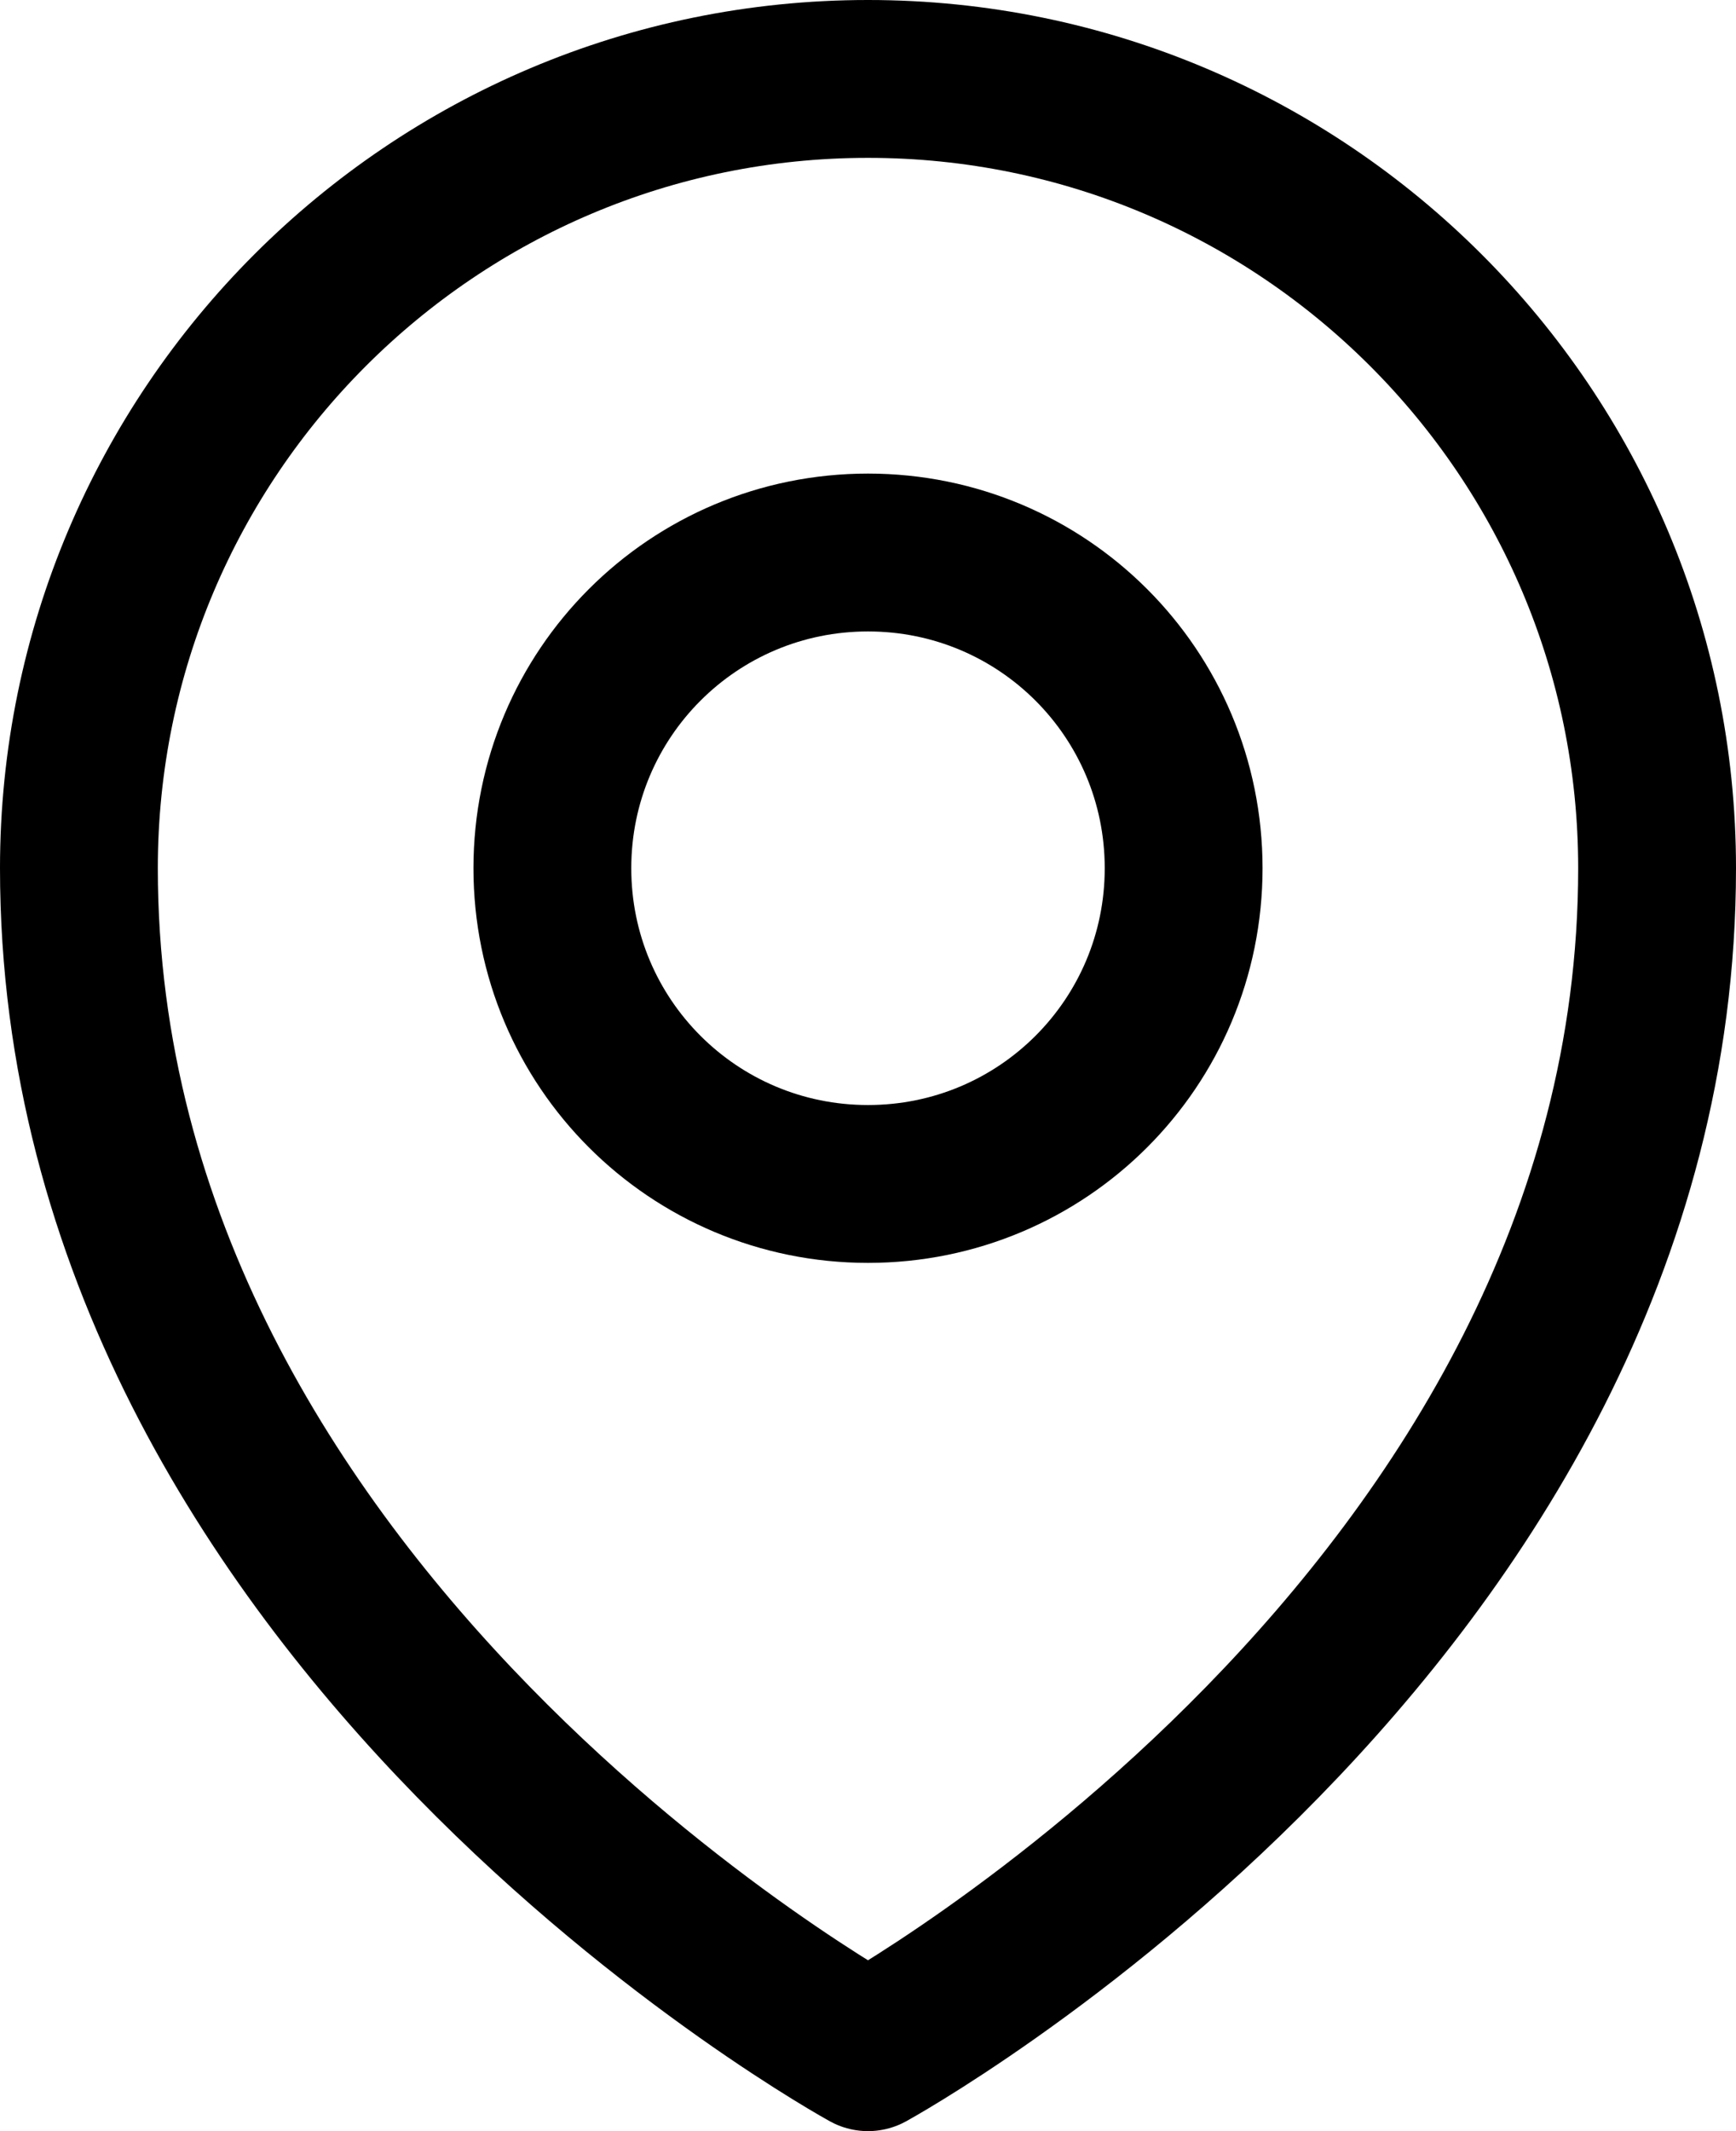
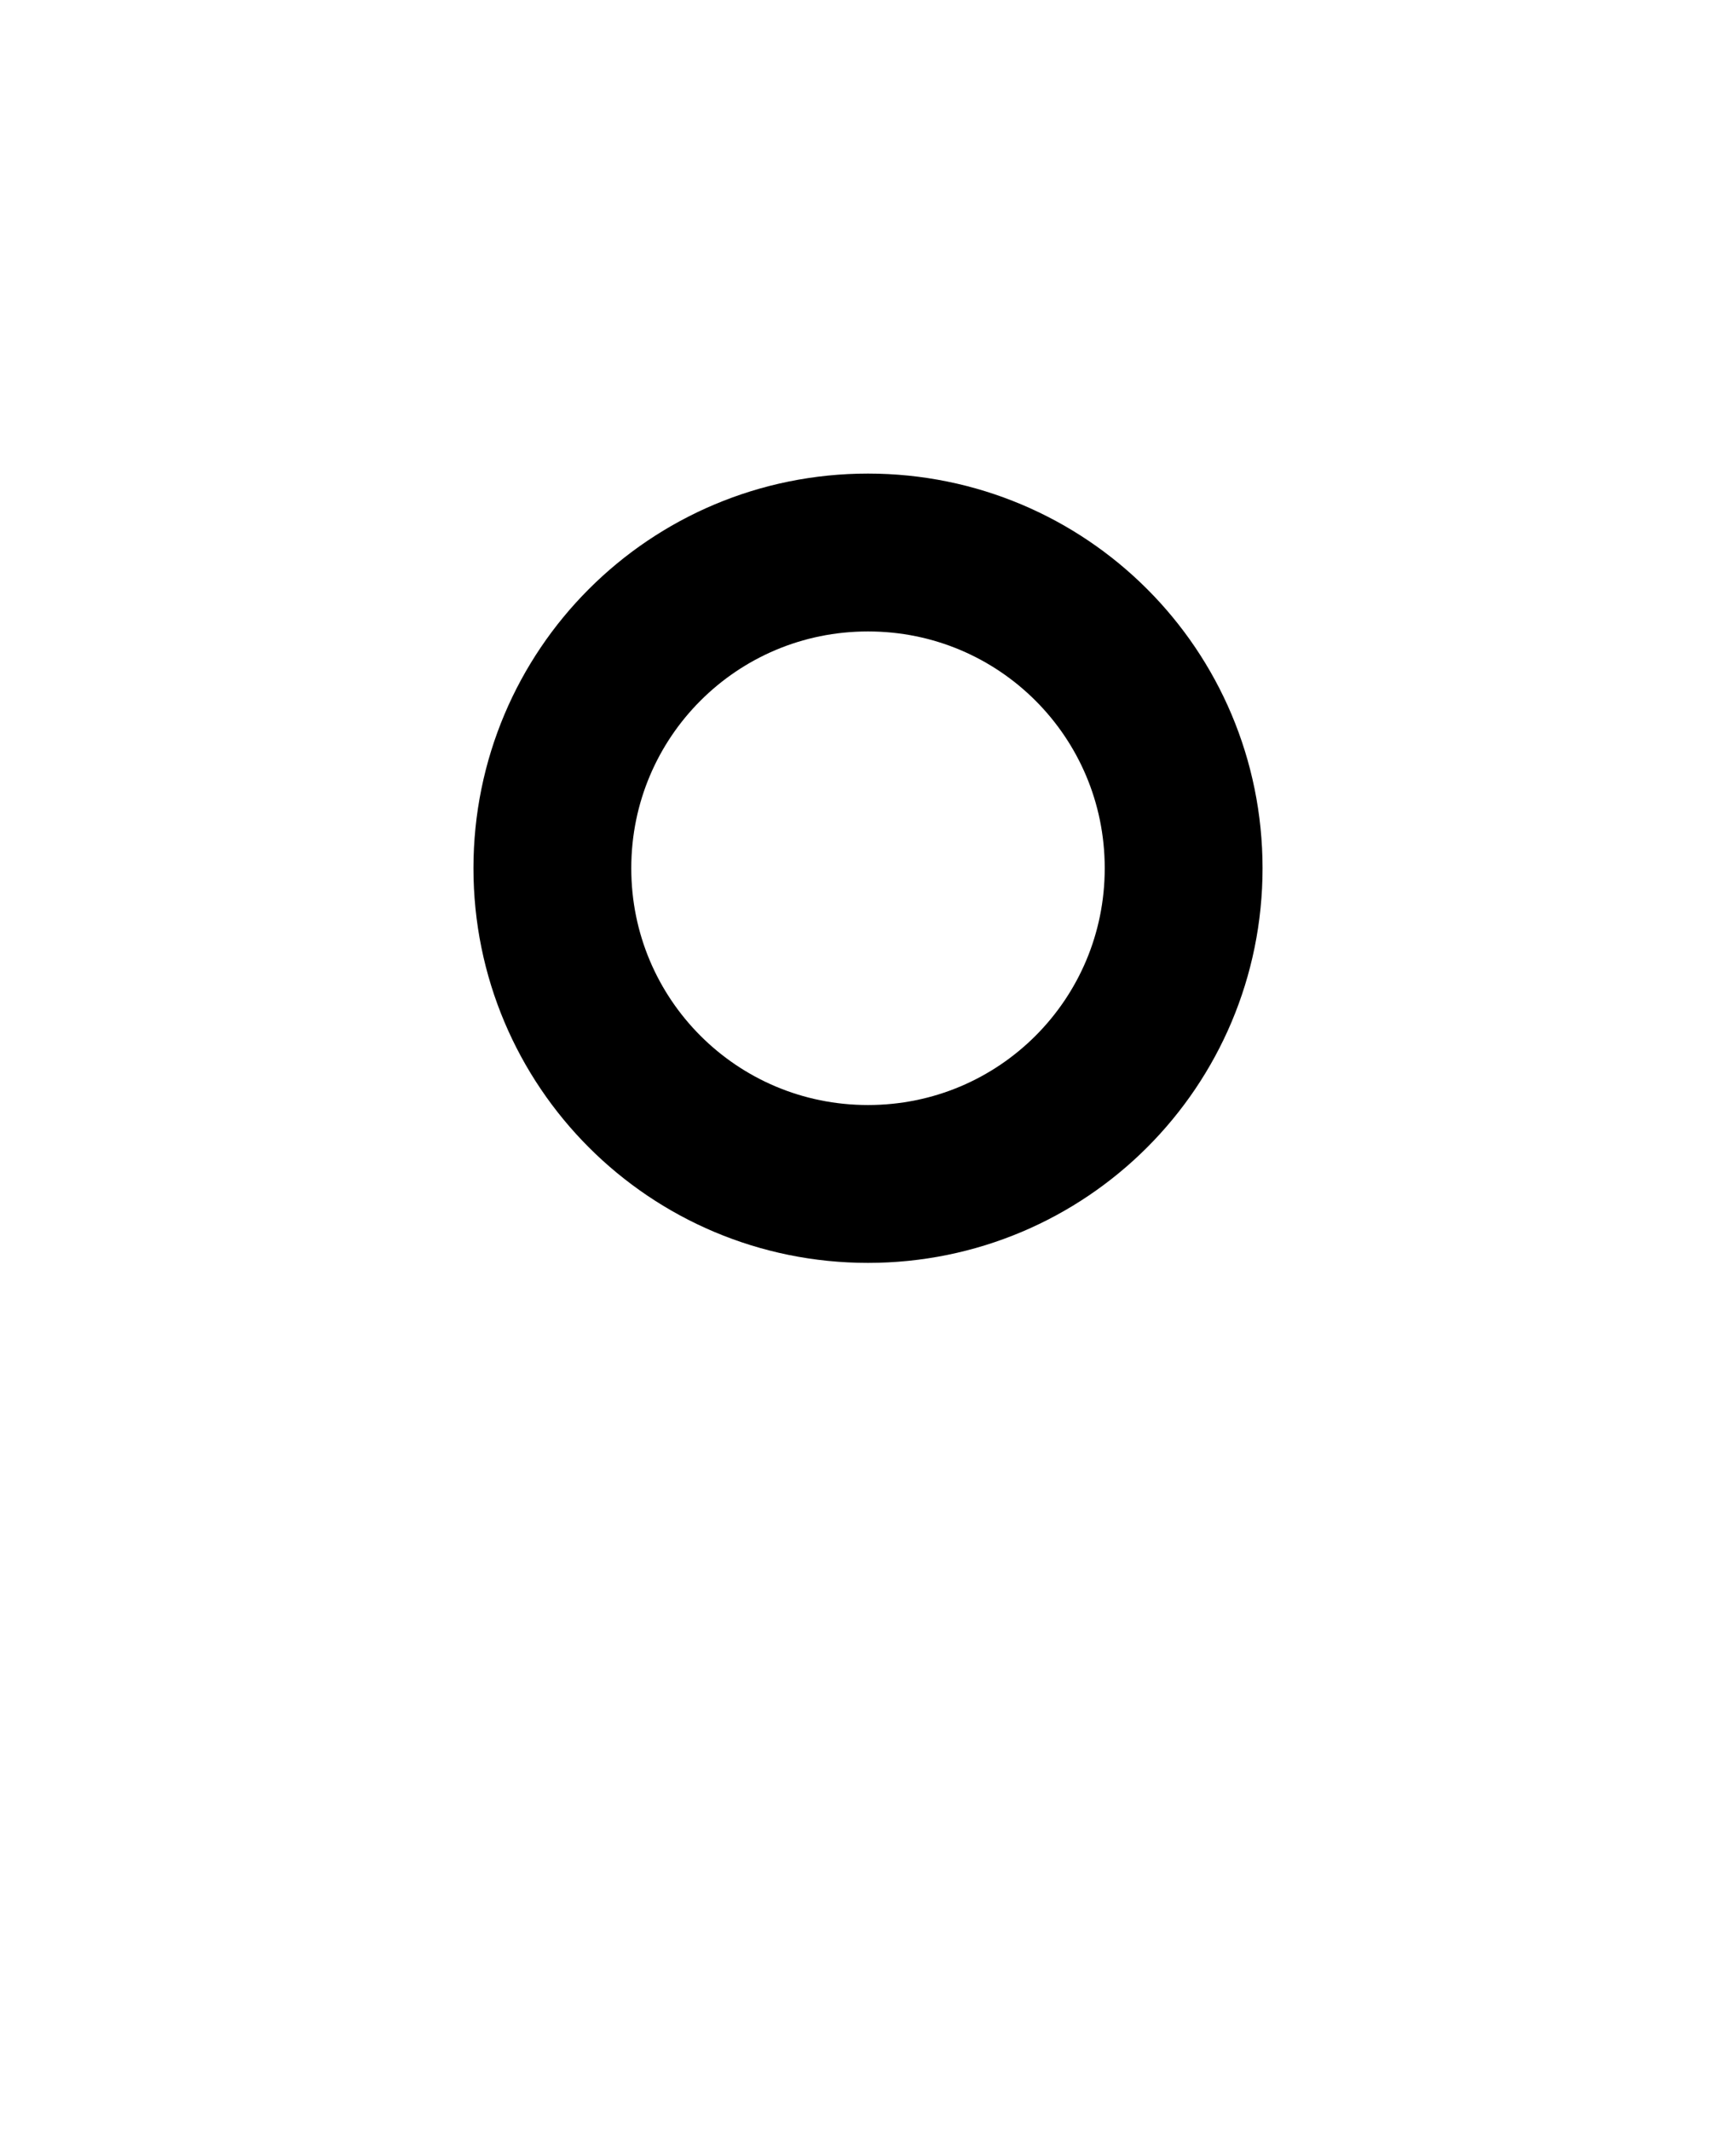
<svg xmlns="http://www.w3.org/2000/svg" id="Layer_2" data-name="Layer 2" viewBox="0 0 16.5 20.25">
  <path d="M11.25,8.25c0,1.66-1.34,3-3,3s-3-1.34-3-3,1.34-3,3-3,3,1.34,3,3Z" fill="none" stroke="#000" stroke-linecap="round" stroke-linejoin="round" stroke-width="1.5" />
-   <path d="M15.75,8.25c0,7.14-7.5,11.25-7.5,11.25,0,0-7.5-4.11-7.5-11.25C.75,4.11,4.11,.75,8.25,.75s7.5,3.36,7.5,7.5Z" fill="none" stroke="#000" stroke-linecap="round" stroke-linejoin="round" stroke-width="1.5" />
</svg>